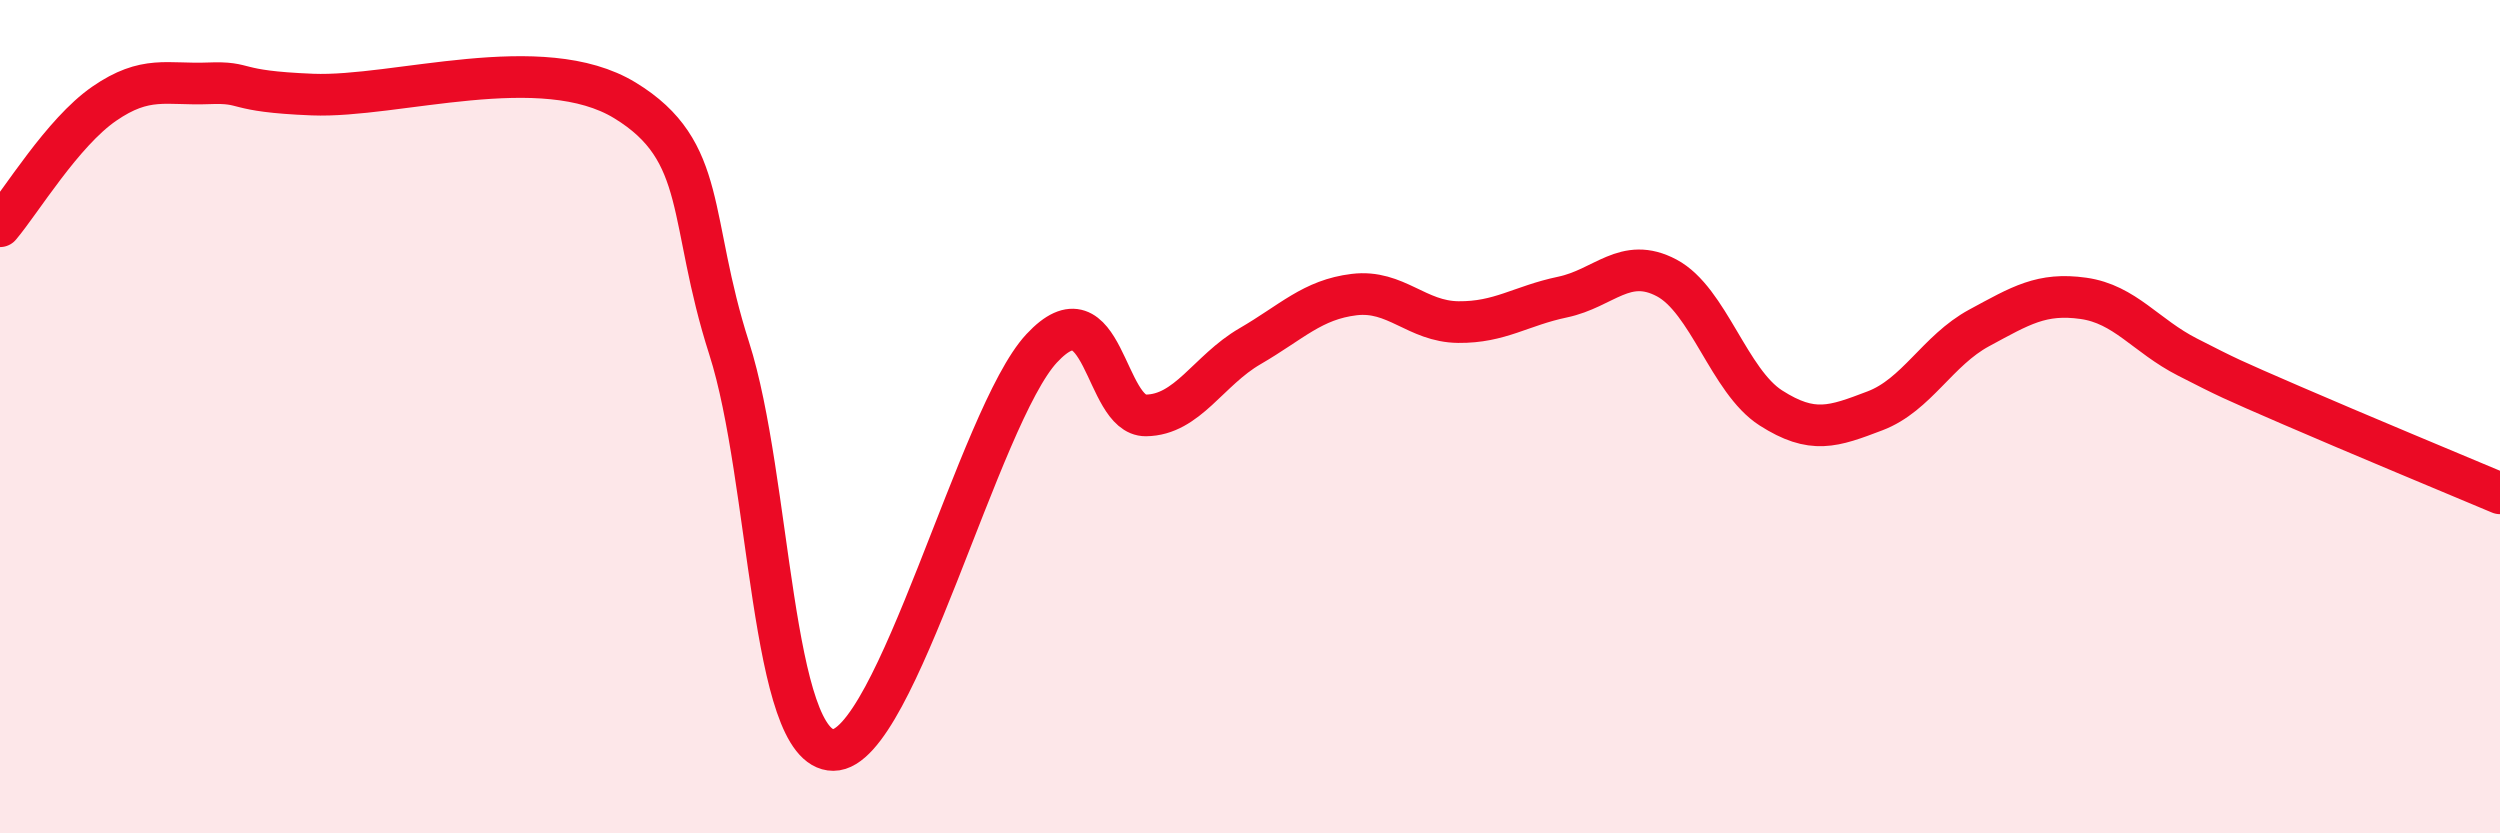
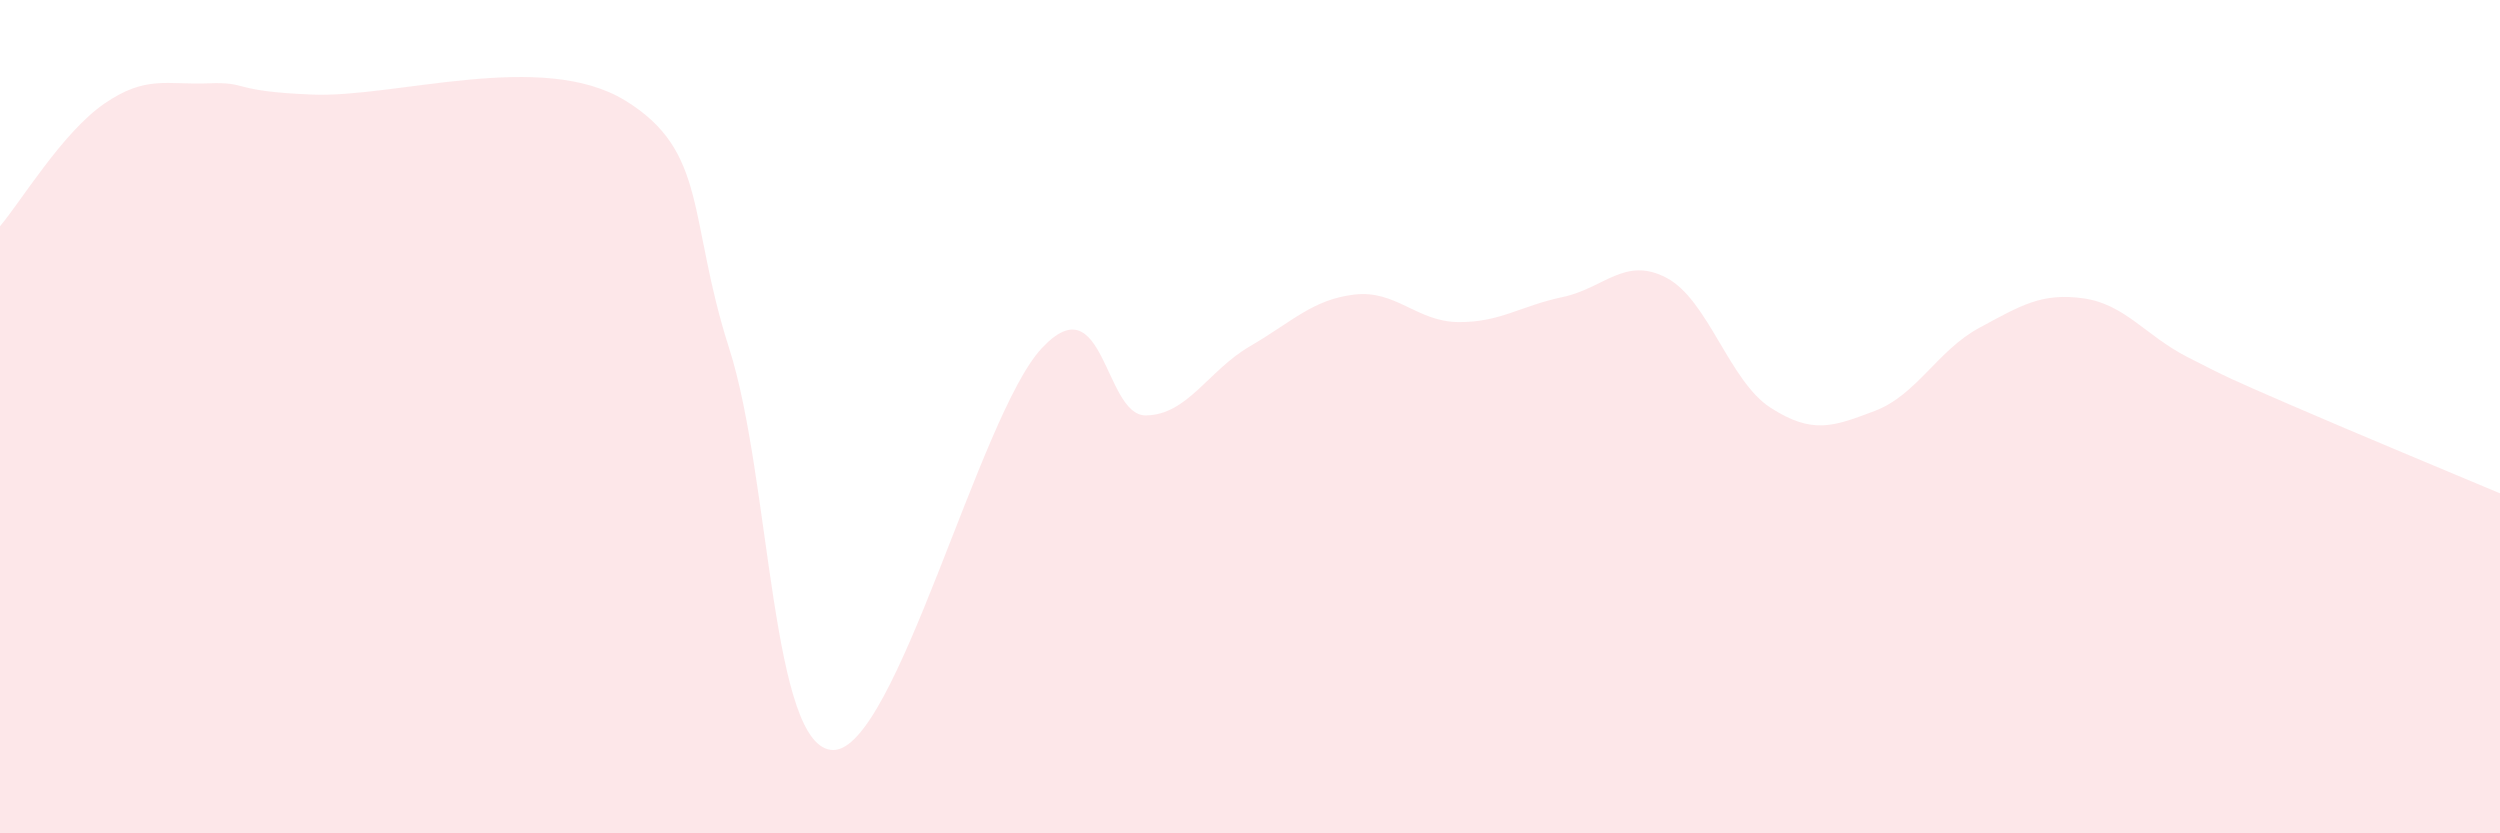
<svg xmlns="http://www.w3.org/2000/svg" width="60" height="20" viewBox="0 0 60 20">
  <path d="M 0,5.43 C 0.5,4.84 1.5,3.18 2.5,2.49 C 3.5,1.8 4,2.04 5,2 C 6,1.96 5.5,2.19 7.5,2.27 C 9.5,2.35 13,1.19 15,2.41 C 17,3.63 16.5,5.24 17.5,8.36 C 18.5,11.48 18.5,18 20,18 C 21.5,18 23.5,9.97 25,8.36 C 26.5,6.75 26.5,9.98 27.5,9.97 C 28.5,9.96 29,8.89 30,8.31 C 31,7.73 31.5,7.19 32.5,7.07 C 33.5,6.95 34,7.72 35,7.73 C 36,7.74 36.5,7.34 37.5,7.13 C 38.5,6.92 39,6.14 40,6.67 C 41,7.2 41.5,9.15 42.5,9.79 C 43.5,10.43 44,10.24 45,9.86 C 46,9.48 46.5,8.41 47.5,7.87 C 48.5,7.33 49,7.02 50,7.16 C 51,7.3 51.5,8.06 52.5,8.57 C 53.5,9.08 53.5,9.08 55,9.73 C 56.5,10.38 59,11.42 60,11.84L60 20L0 20Z" fill="#EB0A25" opacity="0.1" stroke-linecap="round" stroke-linejoin="round" />
-   <path d="M 0,5.43 C 0.5,4.84 1.5,3.18 2.5,2.49 C 3.5,1.8 4,2.04 5,2 C 6,1.96 5.5,2.19 7.5,2.27 C 9.5,2.35 13,1.19 15,2.41 C 17,3.63 16.5,5.24 17.5,8.36 C 18.5,11.48 18.5,18 20,18 C 21.5,18 23.5,9.97 25,8.36 C 26.5,6.75 26.5,9.98 27.5,9.97 C 28.5,9.96 29,8.89 30,8.31 C 31,7.73 31.5,7.19 32.5,7.07 C 33.5,6.95 34,7.72 35,7.73 C 36,7.74 36.5,7.34 37.5,7.13 C 38.5,6.92 39,6.14 40,6.67 C 41,7.2 41.5,9.15 42.5,9.79 C 43.5,10.43 44,10.24 45,9.86 C 46,9.48 46.5,8.41 47.5,7.87 C 48.5,7.33 49,7.02 50,7.16 C 51,7.3 51.5,8.06 52.5,8.57 C 53.5,9.08 53.5,9.08 55,9.73 C 56.5,10.38 59,11.42 60,11.84" stroke="#EB0A25" stroke-width="1" fill="none" stroke-linecap="round" stroke-linejoin="round" />
</svg>